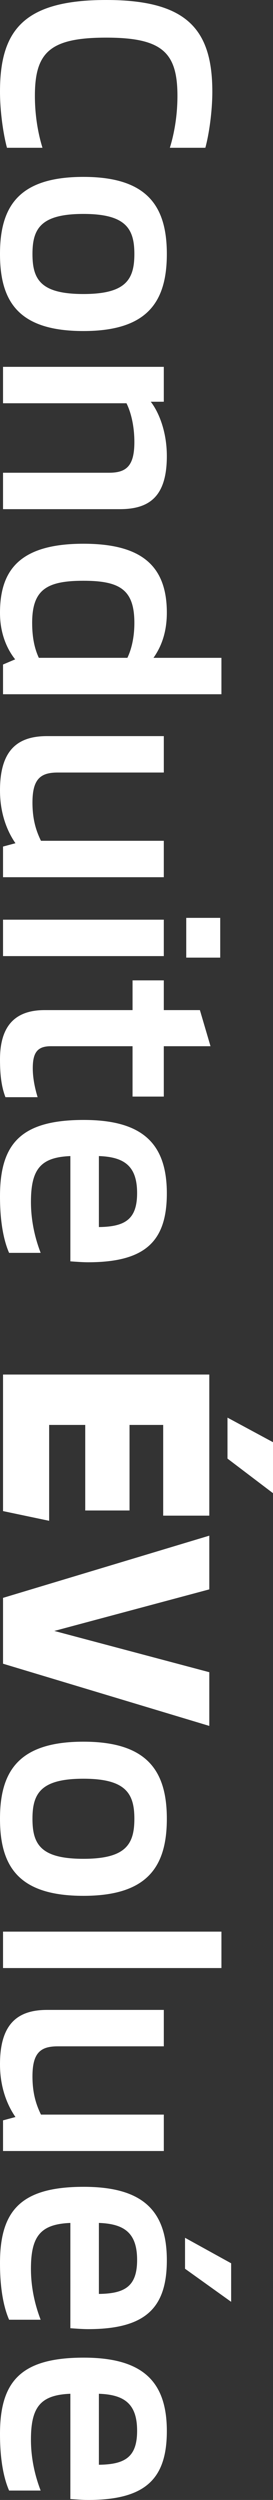
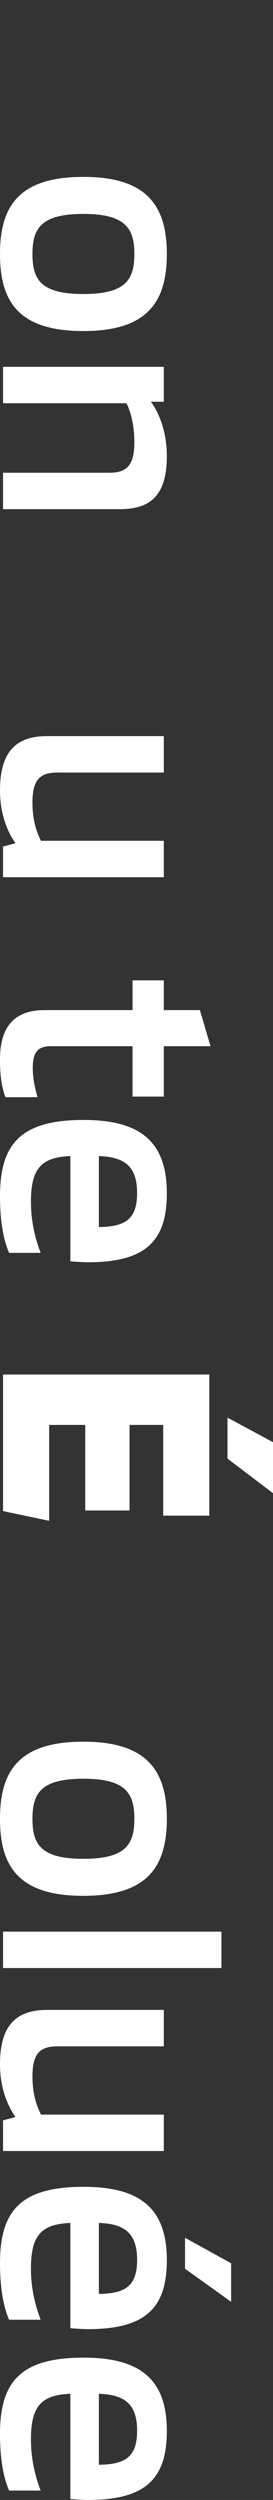
<svg xmlns="http://www.w3.org/2000/svg" version="1.1" id="Layer_1" x="0px" y="0px" viewBox="0 0 46.803 428.428" style="enable-background:new 0 0 46.803 428.428;" xml:space="preserve">
  <rect x="0" y="0" width="46.803" height="428.428" fill="#333333" stroke="none" />
  <style type="text/css">
	.st0{fill:#FFFFFF;}
</style>
  <g>
-     <path class="st0" d="M18.201,0C31.93,0,36.401,4.94,36.401,15.705c0,3.432-0.572,7.332-1.196,9.62h-6.084   c0.52-1.664,1.3-4.836,1.3-8.893c0-7.436-2.6-9.984-12.22-9.984c-9.672,0-12.22,2.548-12.22,9.984c0,4.057,0.78,7.229,1.3,8.893   H1.196C0.572,23.037,0,19.137,0,15.705C0,5.148,4.108,0,18.201,0z" />
    <path class="st0" d="M14.301,30.315c10.868,0,14.301,4.94,14.301,13.209c0,8.32-3.433,13.208-14.301,13.208   C3.328,56.732,0,51.845,0,43.524C0,35.256,3.328,30.315,14.301,30.315z M14.301,50.389c7.28,0,8.736-2.496,8.736-6.864   c0-4.316-1.456-6.864-8.736-6.864c-7.333,0-8.736,2.548-8.736,6.864C5.564,47.893,6.968,50.389,14.301,50.389z" />
    <path class="st0" d="M28.081,62.867v5.98h-2.236c1.3,1.664,2.757,4.992,2.757,9.309c0,6.916-2.965,9.1-8.061,9.1H0.52v-6.24h18.201   c2.964,0,4.316-1.196,4.316-5.252c0-2.86-0.624-5.2-1.353-6.656H0.52v-6.24H28.081z" />
-     <path class="st0" d="M37.961,118.976H0.52v-5.096l2.08-0.884c-1.248-1.56-2.6-4.212-2.6-7.957c0-7.28,3.328-11.856,14.301-11.856   c9.725,0,14.301,3.588,14.301,11.805c0,3.796-1.196,6.188-2.289,7.748h11.648V118.976z M21.841,112.735   c0.676-1.404,1.196-3.432,1.196-5.98c0-5.668-2.444-7.228-8.736-7.228c-6.345,0-8.789,1.56-8.789,7.228   c0,2.652,0.468,4.524,1.144,5.98H21.841z" />
    <path class="st0" d="M8.061,126.151h20.021v6.24H9.88c-2.964,0-4.316,1.144-4.316,5.148c0,3.12,0.728,5.044,1.456,6.552h21.061   v6.24H0.52v-5.252l2.132-0.572C1.456,142.792,0,139.775,0,135.459C0,128.595,2.964,126.151,8.061,126.151z" />
-     <path class="st0" d="M28.081,157.61v6.24H0.52v-6.24H28.081z M37.754,157.299v6.812H31.93v-6.812H37.754z" />
    <path class="st0" d="M7.645,173.106h15.08v-5.096h5.356v5.096h6.188l1.82,6.188h-8.009v8.632h-5.356v-8.632H8.685   c-2.393,0-3.068,1.248-3.068,3.796c0,1.768,0.416,3.588,0.832,4.94H0.936C0.312,186.419,0,184.443,0,181.583   C0,176.331,2.132,173.106,7.645,173.106z" />
    <path class="st0" d="M14.353,191.93c10.141,0,14.249,4.108,14.249,12.584c0,8.217-3.692,11.805-13.521,11.805   c-0.936,0-2.236-0.104-3.016-0.156v-18.044c-5.096,0.208-6.76,2.236-6.76,7.852c0,3.433,0.78,6.448,1.664,8.736H1.56   C0.78,212.938,0,209.87,0,205.034C0,195.985,3.588,191.93,14.353,191.93z M16.953,210.286c4.524-0.052,6.552-1.352,6.552-5.824   c0-4.576-2.132-6.188-6.552-6.344V210.286z" />
  </g>
  <g>
    <path class="st0" d="M8.425,260.626l-7.904-1.664v-23.401h35.361v24.182h-7.904v-15.549h-5.772v14.664h-7.592v-14.664H8.425   V260.626z M39.002,249.966v-7.021l7.801,4.212v8.736L39.002,249.966z" />
-     <path class="st0" d="M35.882,263.173v9.204l-26.573,7.124l26.573,7.072v9.204l-35.361-10.66v-11.284L35.882,263.173z" />
  </g>
  <g>
    <path class="st0" d="M14.301,298.48c10.869,0,14.301,4.939,14.301,13.208c0,8.32-3.432,13.209-14.301,13.209   C3.328,324.897,0,320.009,0,311.688C0,303.42,3.328,298.48,14.301,298.48z M14.301,318.553c7.28,0,8.736-2.496,8.736-6.864   c0-4.316-1.456-6.864-8.736-6.864c-7.332,0-8.736,2.548-8.736,6.864C5.564,316.057,6.969,318.553,14.301,318.553z" />
    <path class="st0" d="M37.962,331.032v6.24H0.521v-6.24H37.962z" />
    <path class="st0" d="M8.061,344.447h20.021v6.24H9.881c-2.964,0-4.316,1.145-4.316,5.148c0,3.12,0.729,5.044,1.456,6.552h21.062   v6.24H0.521v-5.252l2.132-0.572C1.457,361.088,0,358.072,0,353.756C0,346.892,2.965,344.447,8.061,344.447z" />
    <path class="st0" d="M14.354,374.764c10.14,0,14.248,4.107,14.248,12.584c0,8.217-3.692,11.805-13.521,11.805   c-0.937,0-2.236-0.104-3.017-0.156v-18.045c-5.096,0.208-6.76,2.236-6.76,7.853c0,3.433,0.78,6.448,1.664,8.736H1.561   C0.78,395.772,0,392.704,0,387.868C0,378.819,3.589,374.764,14.354,374.764z M16.953,393.12c4.524-0.052,6.553-1.353,6.553-5.824   c0-4.576-2.133-6.188-6.553-6.345V393.12z M39.626,387.868v6.604l-7.904-5.668V383.5L39.626,387.868z" />
    <path class="st0" d="M14.354,404.039c10.14,0,14.248,4.107,14.248,12.584c0,8.217-3.692,11.805-13.521,11.805   c-0.937,0-2.236-0.104-3.017-0.156v-18.045c-5.096,0.208-6.76,2.236-6.76,7.853c0,3.433,0.78,6.448,1.664,8.736H1.561   C0.78,425.048,0,421.979,0,417.144C0,408.095,3.589,404.039,14.354,404.039z M16.953,422.396c4.524-0.052,6.553-1.353,6.553-5.824   c0-4.576-2.133-6.188-6.553-6.345V422.396z" />
  </g>
  <g>
</g>
  <g>
</g>
  <g>
</g>
  <g>
</g>
  <g>
</g>
  <g>
</g>
</svg>